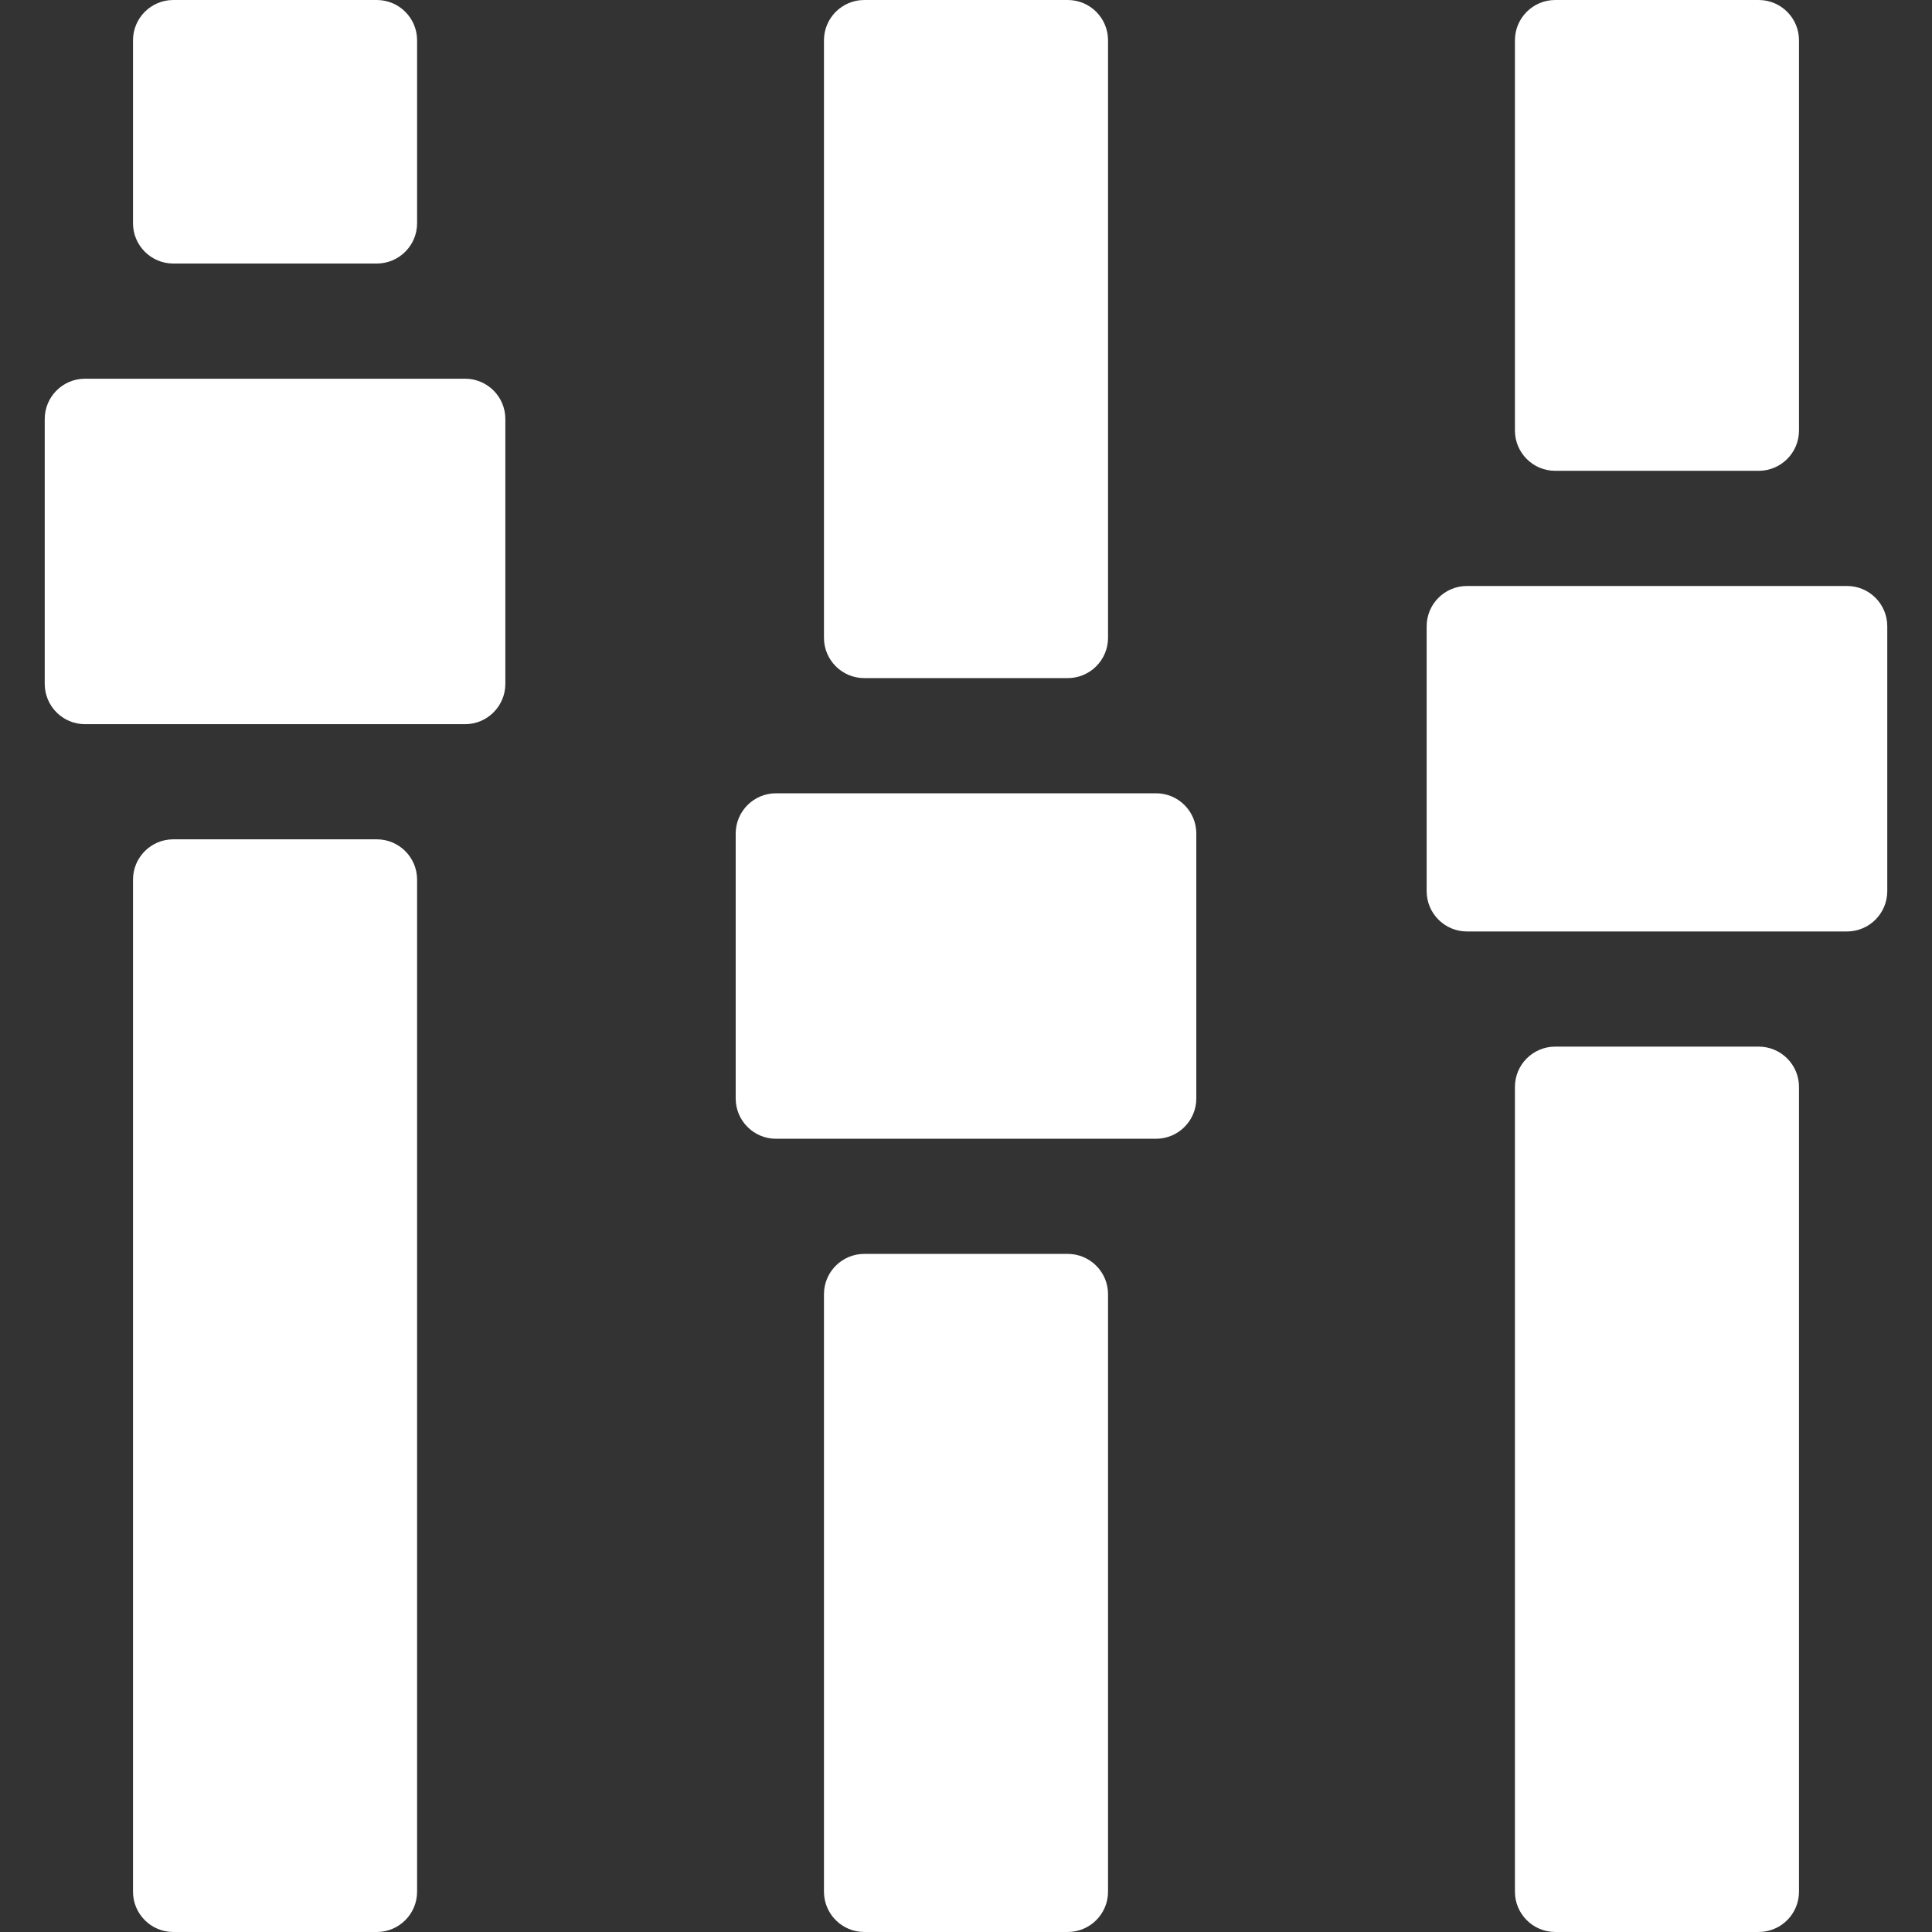
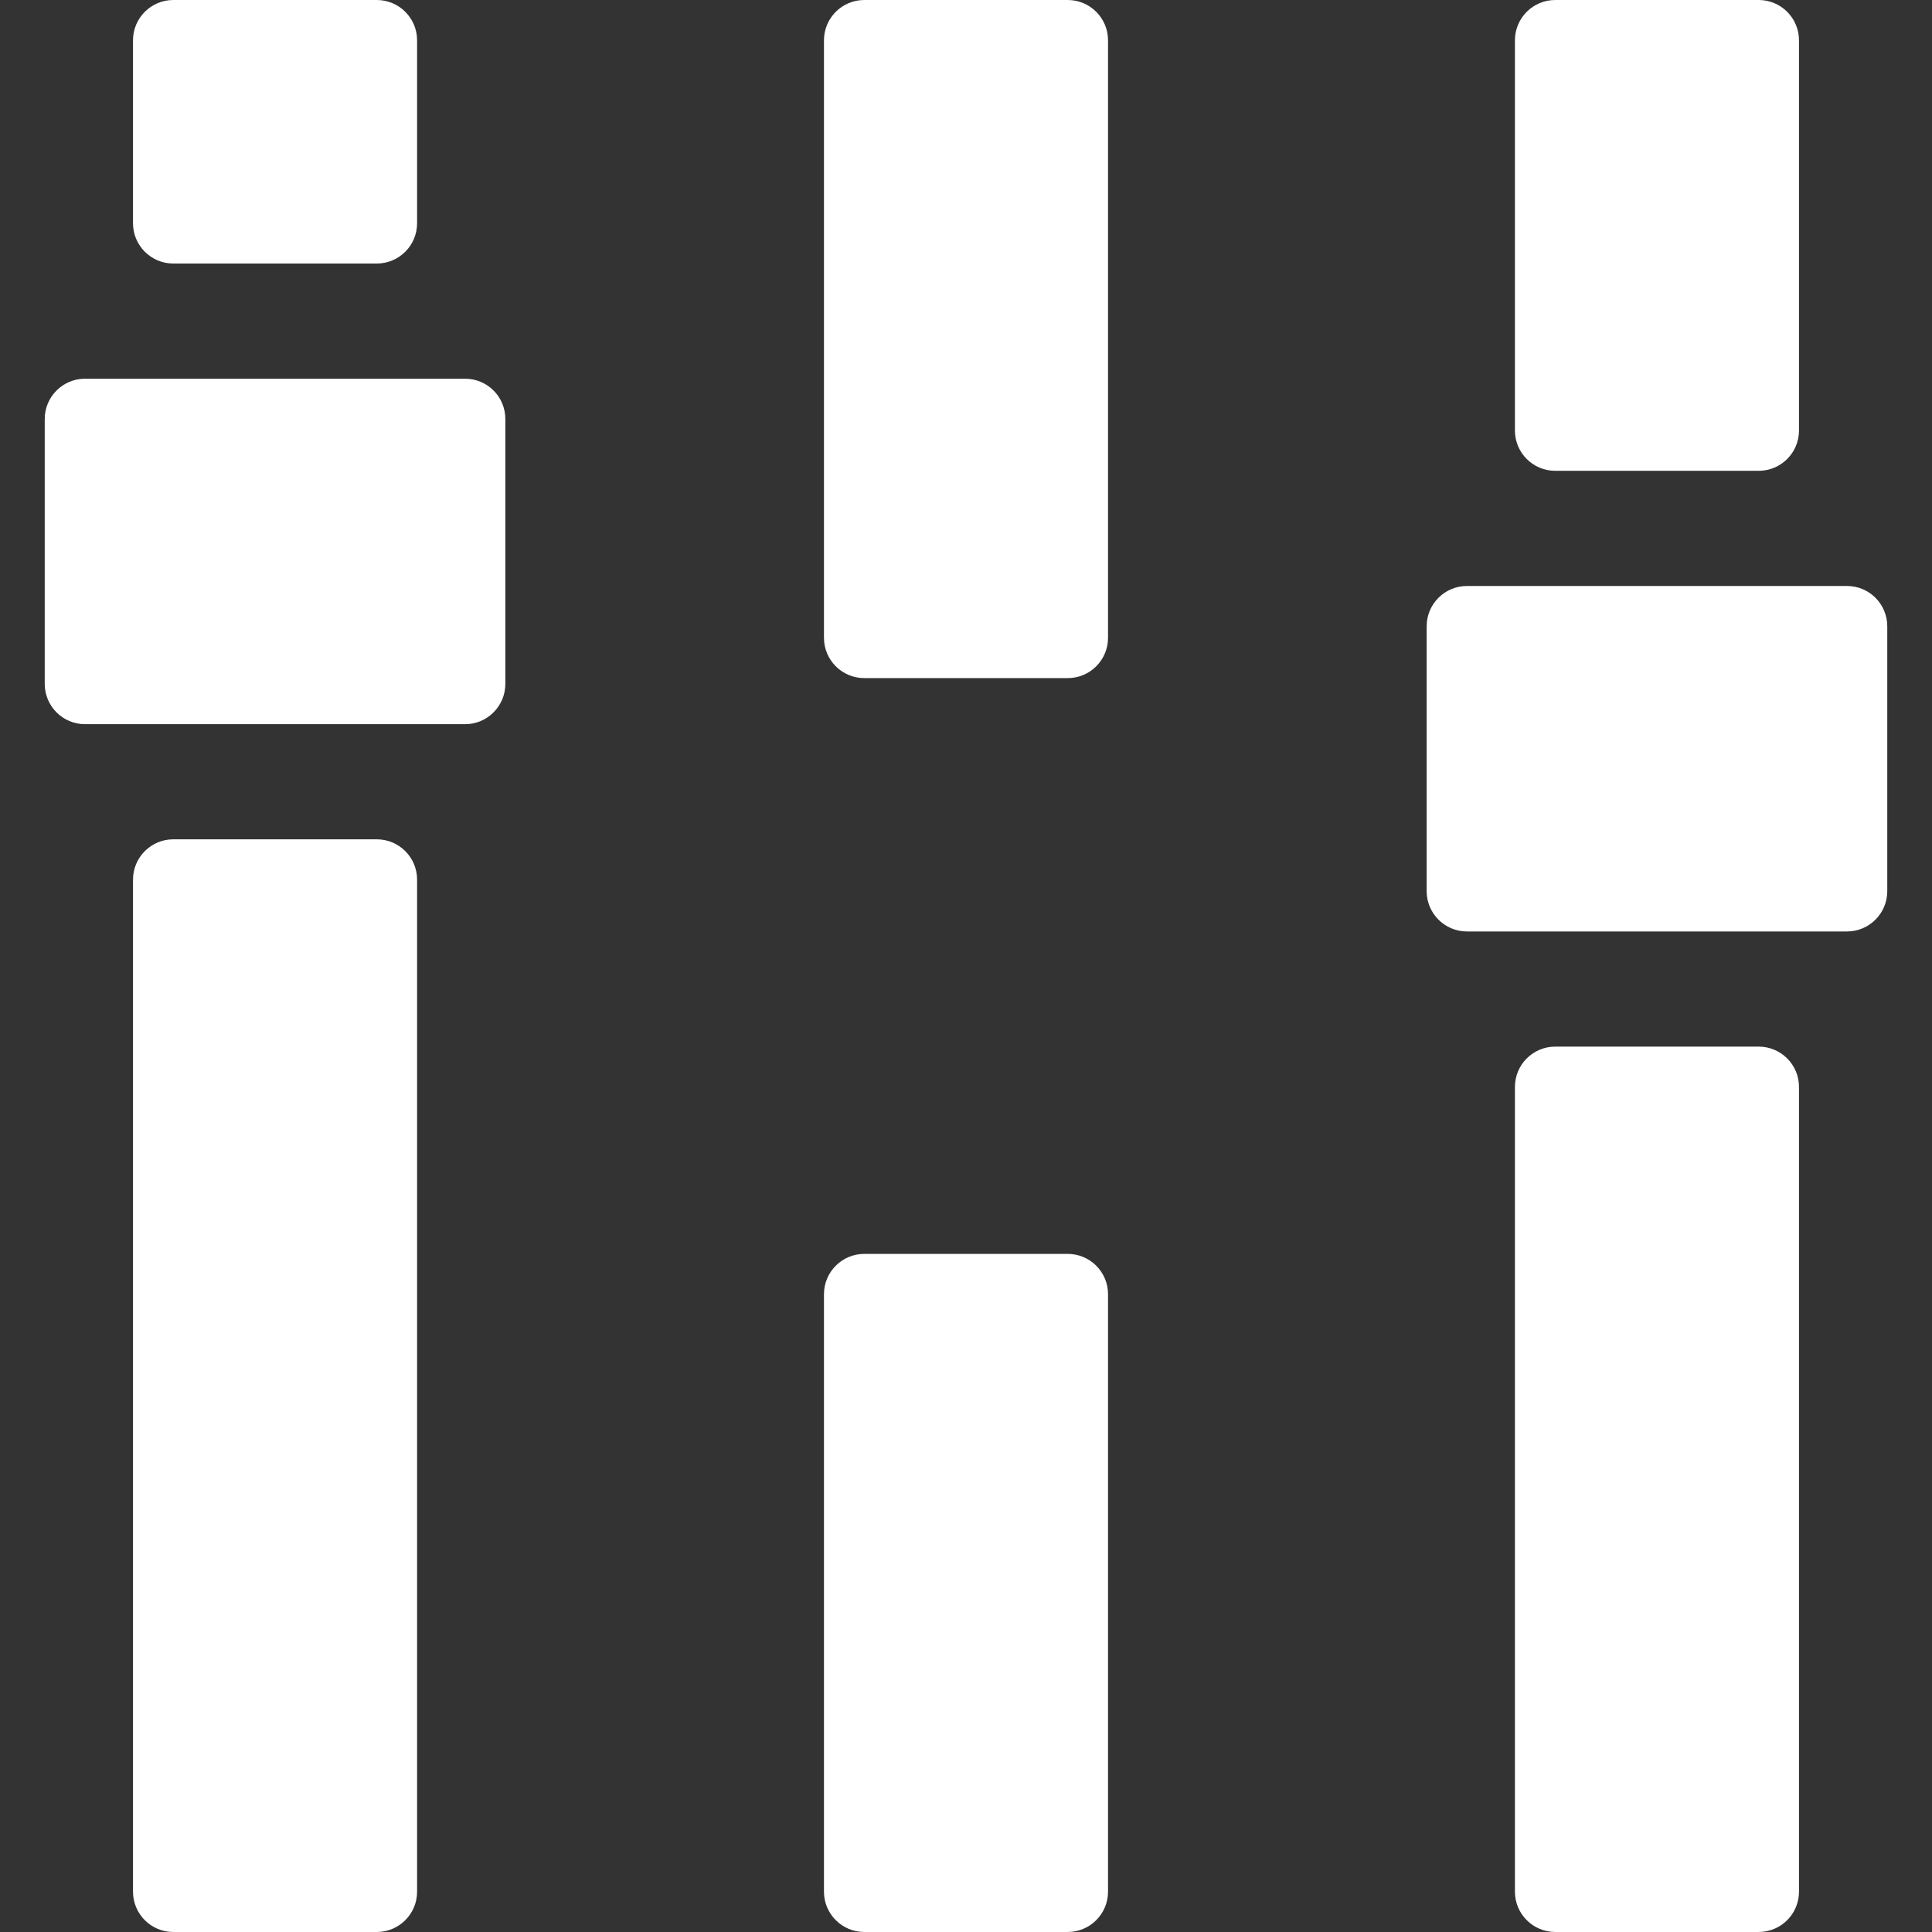
<svg xmlns="http://www.w3.org/2000/svg" version="1.1" id="Capa_1" x="0px" y="0px" width="512px" height="512px" viewBox="0 0 95.884 95.884" style="enable-background:new 0 0 95.884 95.884; transform: rotate(-90deg)" xml:space="preserve">
  <rect x="0" y="0" width="95.884" height="95.884" fill="#333333" stroke="none" />
  <g>
    <g>
      <path d="M42.893,33.654h10.098c1.104,0,2-0.896,2-2V2c0-1.104-0.896-2-2-2H42.893c-1.104,0-2,0.896-2,2v29.654    C40.893,32.758,41.789,33.654,42.893,33.654z" fill="#fff" />
      <path d="M52.991,62.23H42.893c-1.104,0-2,0.896-2,2v29.653c0,1.104,0.896,2,2,2h10.098c1.104,0,2-0.896,2-2V64.23    C54.991,63.126,54.095,62.23,52.991,62.23z" fill="#fff" />
-       <path d="M57.373,39.37H38.512c-1.104,0-2,0.896-2,2v13.146c0,1.104,0.896,2,2,2h18.86c1.104,0,2-0.896,2-2V41.37    C59.373,40.265,58.478,39.37,57.373,39.37z" fill="#fff" />
      <path d="M8.601,13.079H18.7c1.104,0,2-0.896,2-2V2c0-1.104-0.896-2-2-2H8.601c-1.104,0-2,0.896-2,2v9.079    C6.601,12.183,7.497,13.079,8.601,13.079z" fill="#fff" />
      <path d="M18.7,41.655H8.601c-1.104,0-2,0.896-2,2v50.229c0,1.104,0.896,2,2,2H18.7c1.104,0,2-0.896,2-2V43.655    C20.7,42.55,19.804,41.655,18.7,41.655z" fill="#fff" />
      <path d="M23.081,18.795H4.22c-1.104,0-2,0.896-2,2v13.146c0,1.104,0.896,2,2,2h18.86c1.104,0,2-0.896,2-2V20.795    C25.081,19.69,24.185,18.795,23.081,18.795z" fill="#fff" />
      <path d="M77.185,23.366h10.098c1.104,0,2-0.896,2-2V2c0-1.104-0.896-2-2-2H77.185c-1.104,0-2,0.896-2,2v19.366    C75.185,22.47,76.08,23.366,77.185,23.366z" fill="#fff" />
      <path d="M87.282,51.943H77.185c-1.104,0-2,0.896-2,2v39.94c0,1.104,0.896,2,2,2h10.098c1.104,0,2-0.896,2-2v-39.94    C89.282,52.838,88.387,51.943,87.282,51.943z" fill="#fff" />
      <path d="M91.664,29.082h-18.86c-1.104,0-2,0.896-2,2v13.146c0,1.104,0.896,2,2,2h18.86c1.104,0,2-0.896,2-2V31.082    C93.664,29.977,92.769,29.082,91.664,29.082z" fill="#fff" />
    </g>
  </g>
  <g>
</g>
  <g>
</g>
  <g>
</g>
  <g>
</g>
  <g>
</g>
  <g>
</g>
  <g>
</g>
  <g>
</g>
  <g>
</g>
  <g>
</g>
  <g>
</g>
  <g>
</g>
  <g>
</g>
  <g>
</g>
  <g>
</g>
</svg>